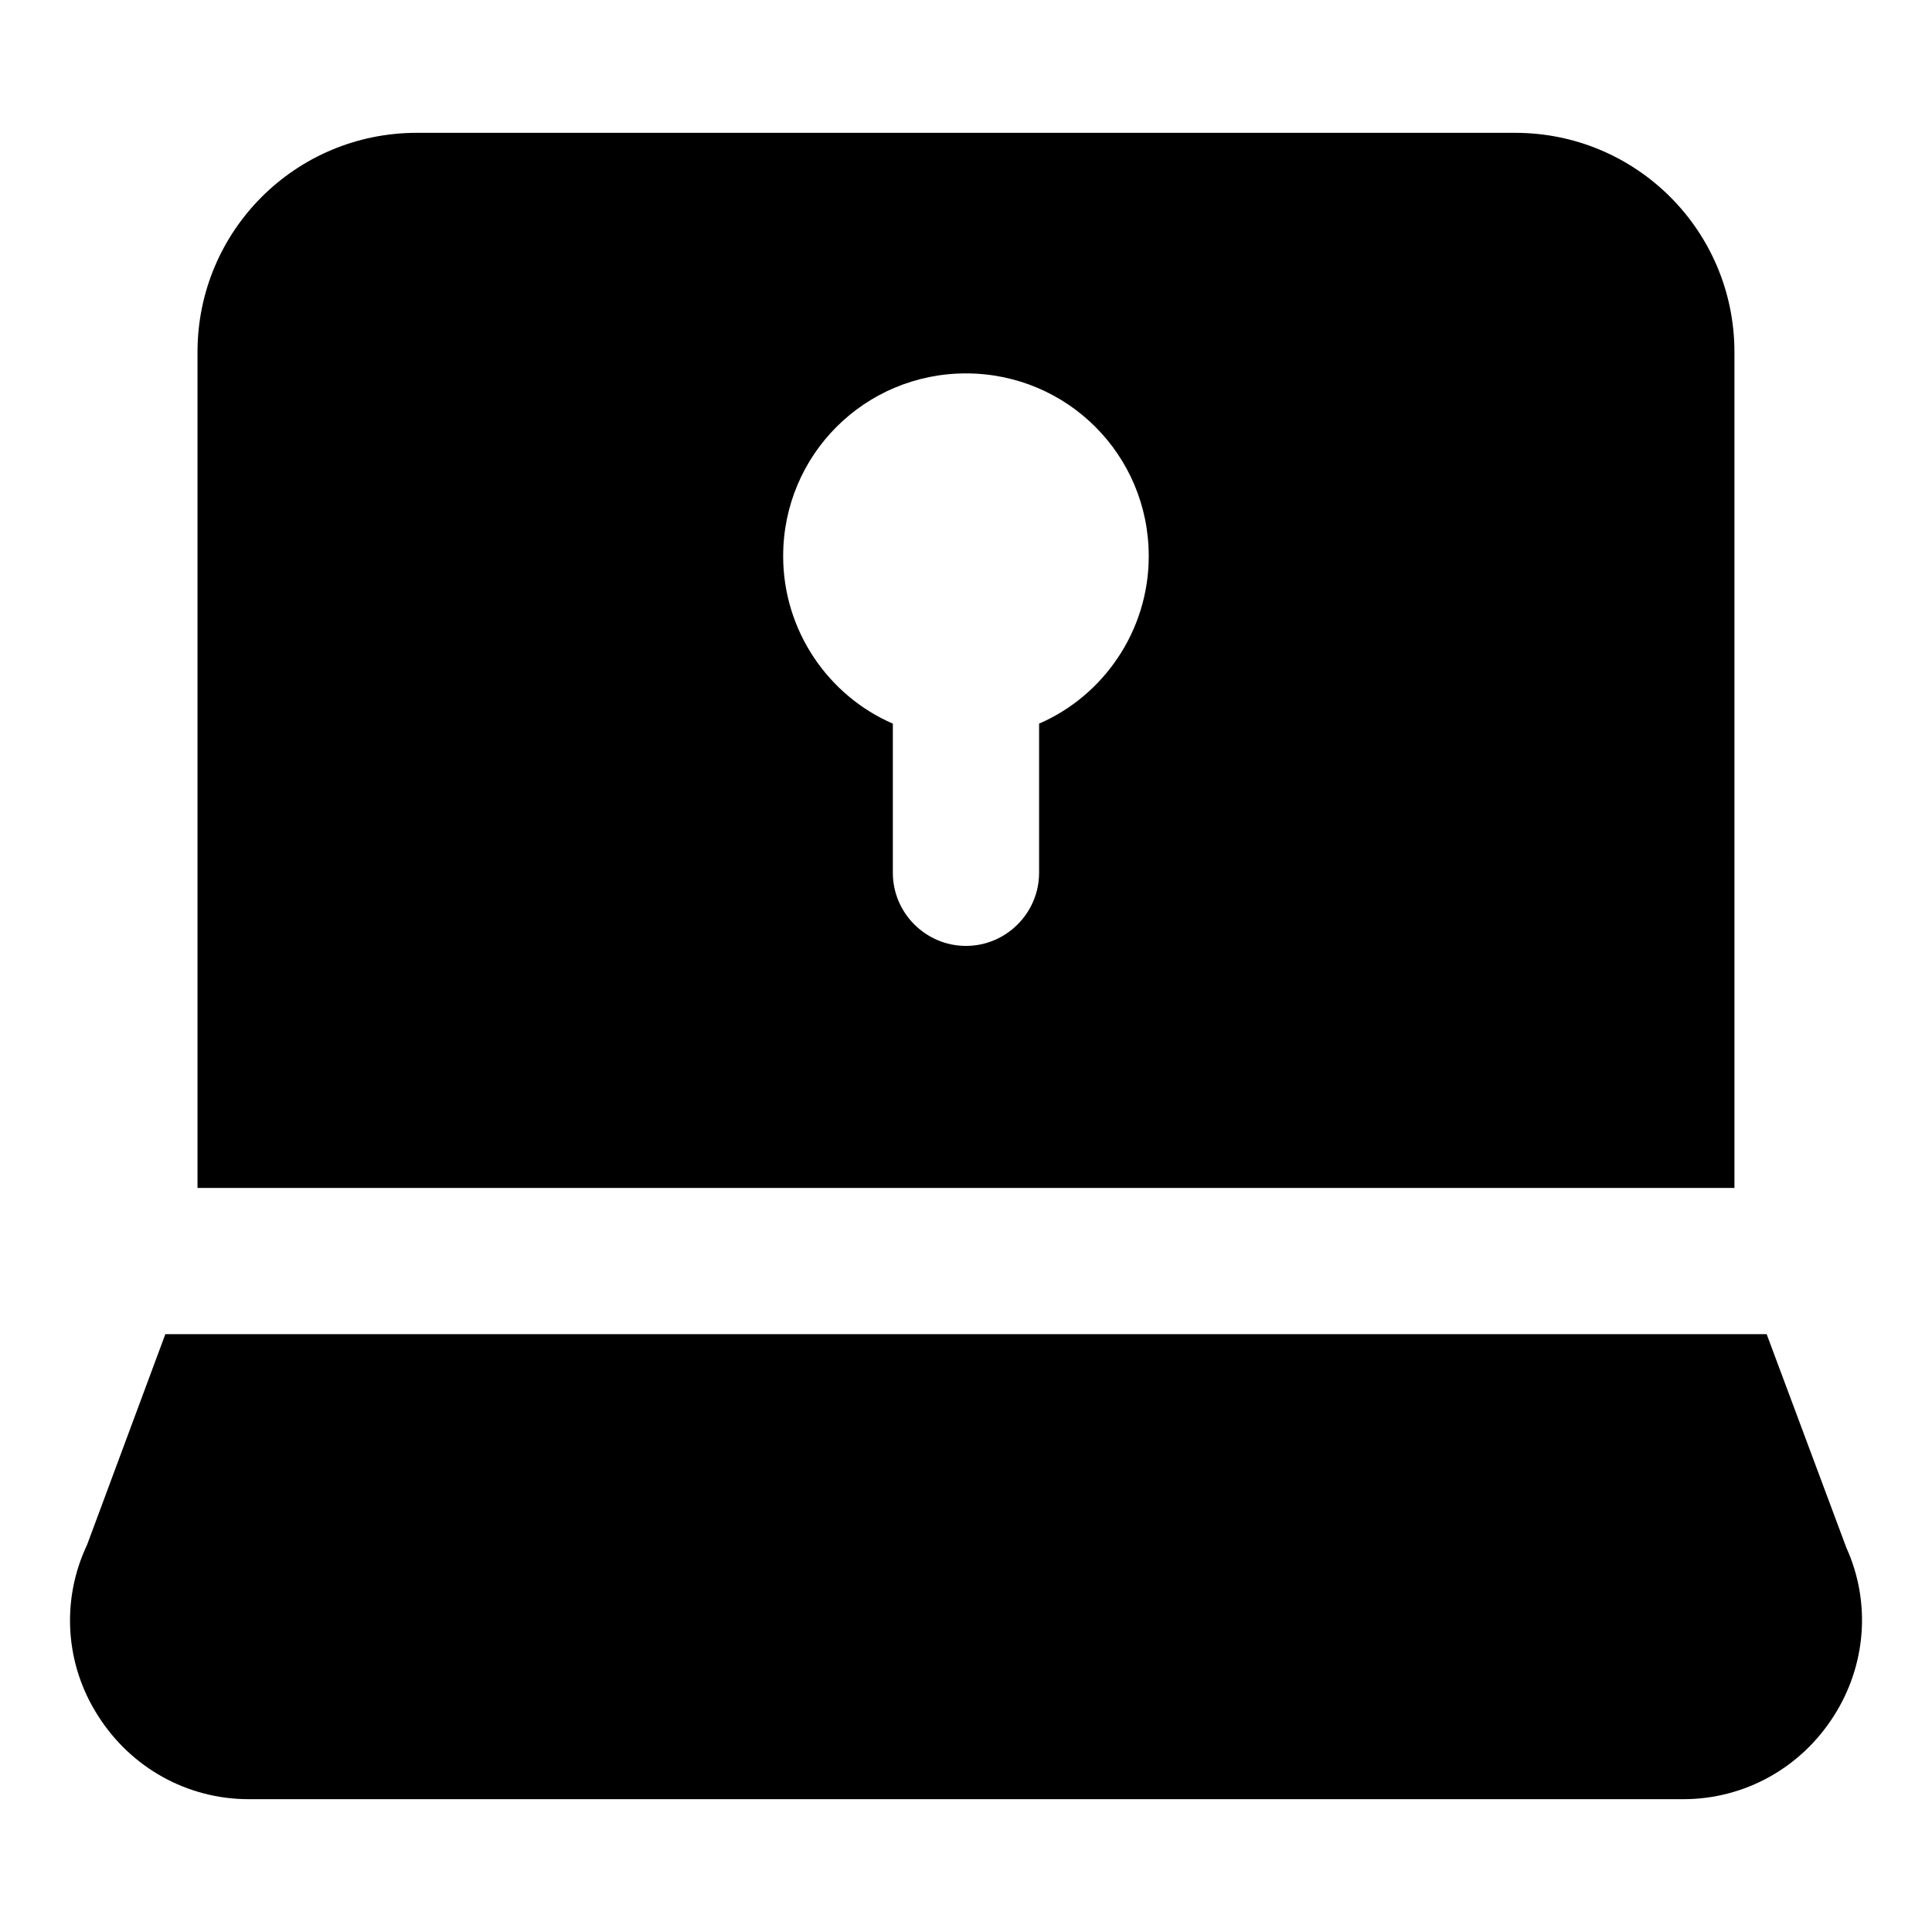
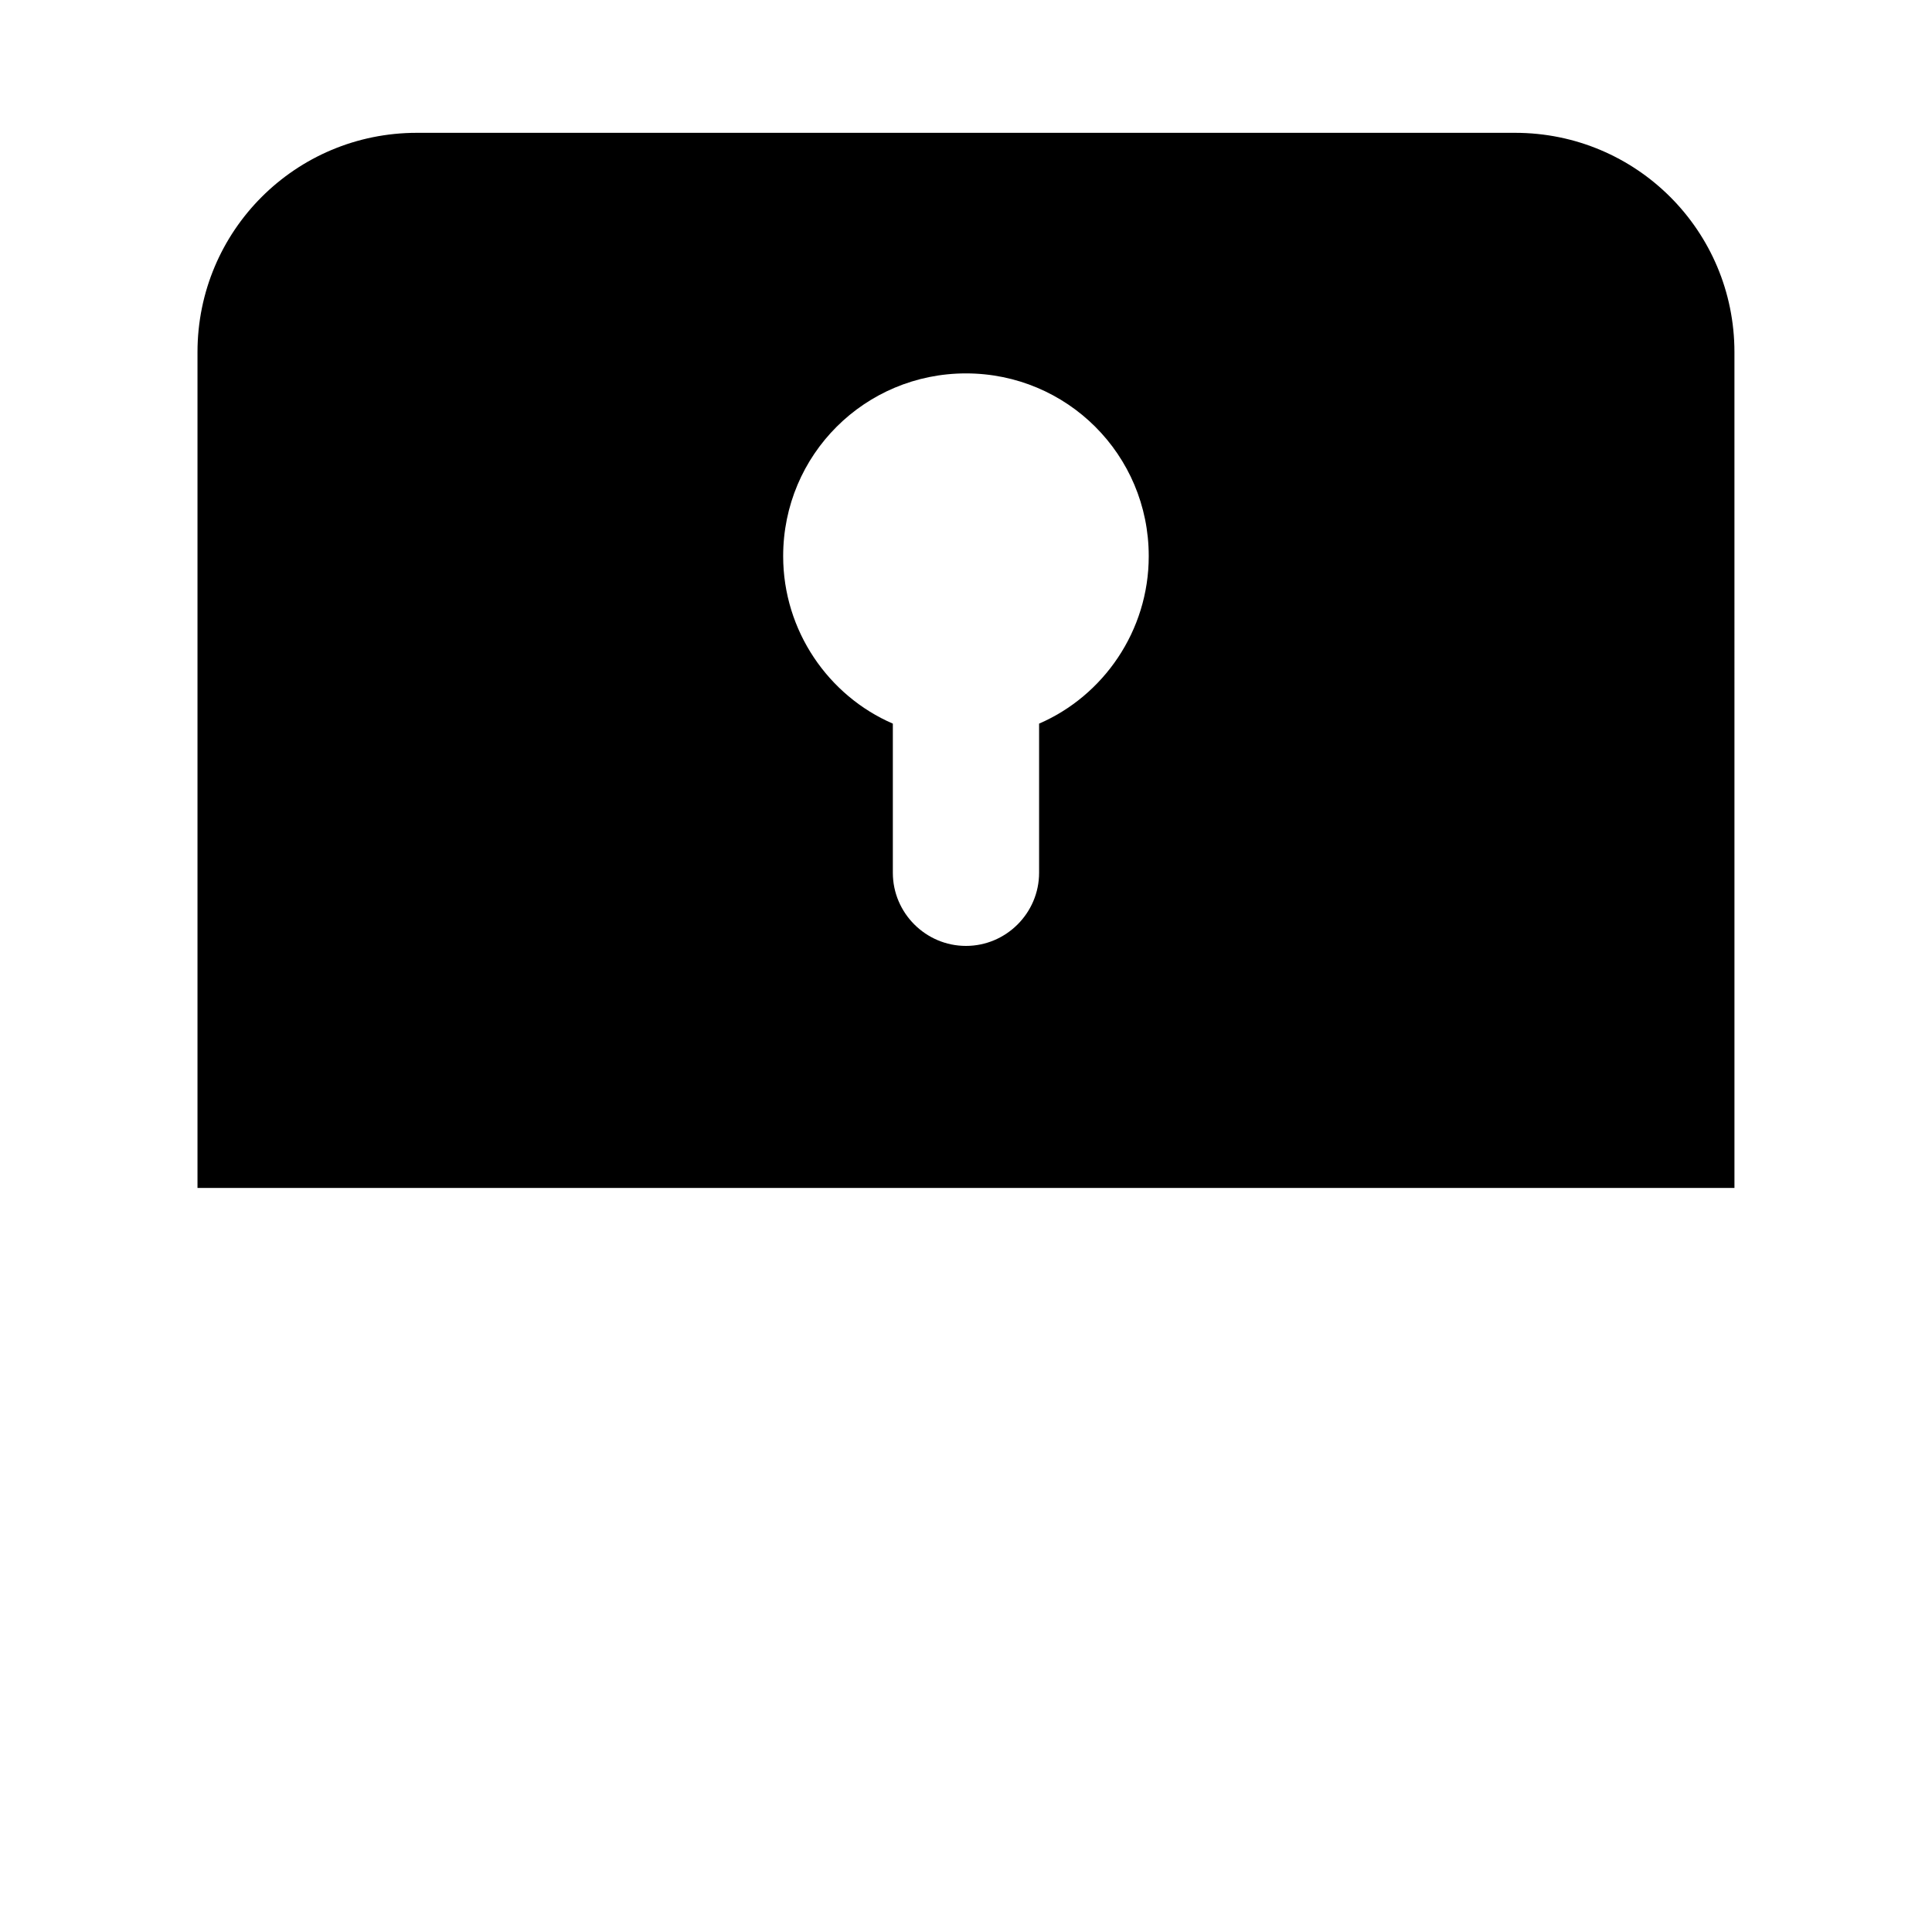
<svg xmlns="http://www.w3.org/2000/svg" fill="#000000" width="800px" height="800px" version="1.1" viewBox="144 144 512 512">
  <g>
    <path d="m254.47 179.2c-32.168 0-58.133 25.965-58.133 58.133v221.48h407.31l-0.004-221.48c0-32.164-25.969-58.133-58.133-58.133zm164.9 156.57v39.527c0 10.66-8.723 19.379-19.379 19.379-10.66 0-19.379-8.719-19.379-19.379v-39.527c-17.055-7.363-29.066-24.609-29.066-44.375 0-26.934 21.699-48.441 48.441-48.441 26.738 0 48.441 21.508 48.441 48.441 0.008 19.766-12.008 37.012-29.059 44.375z" />
-     <path d="m612.18 497.56h-424.36l-20.734 55.809c-6.977 14.727-5.812 31.777 2.906 45.344 8.723 13.758 23.641 22.09 39.918 22.09h380.18c16.277 0 31.195-8.332 39.914-22.09 8.527-13.371 9.883-30.035 3.297-44.566z" />
  </g>
</svg>